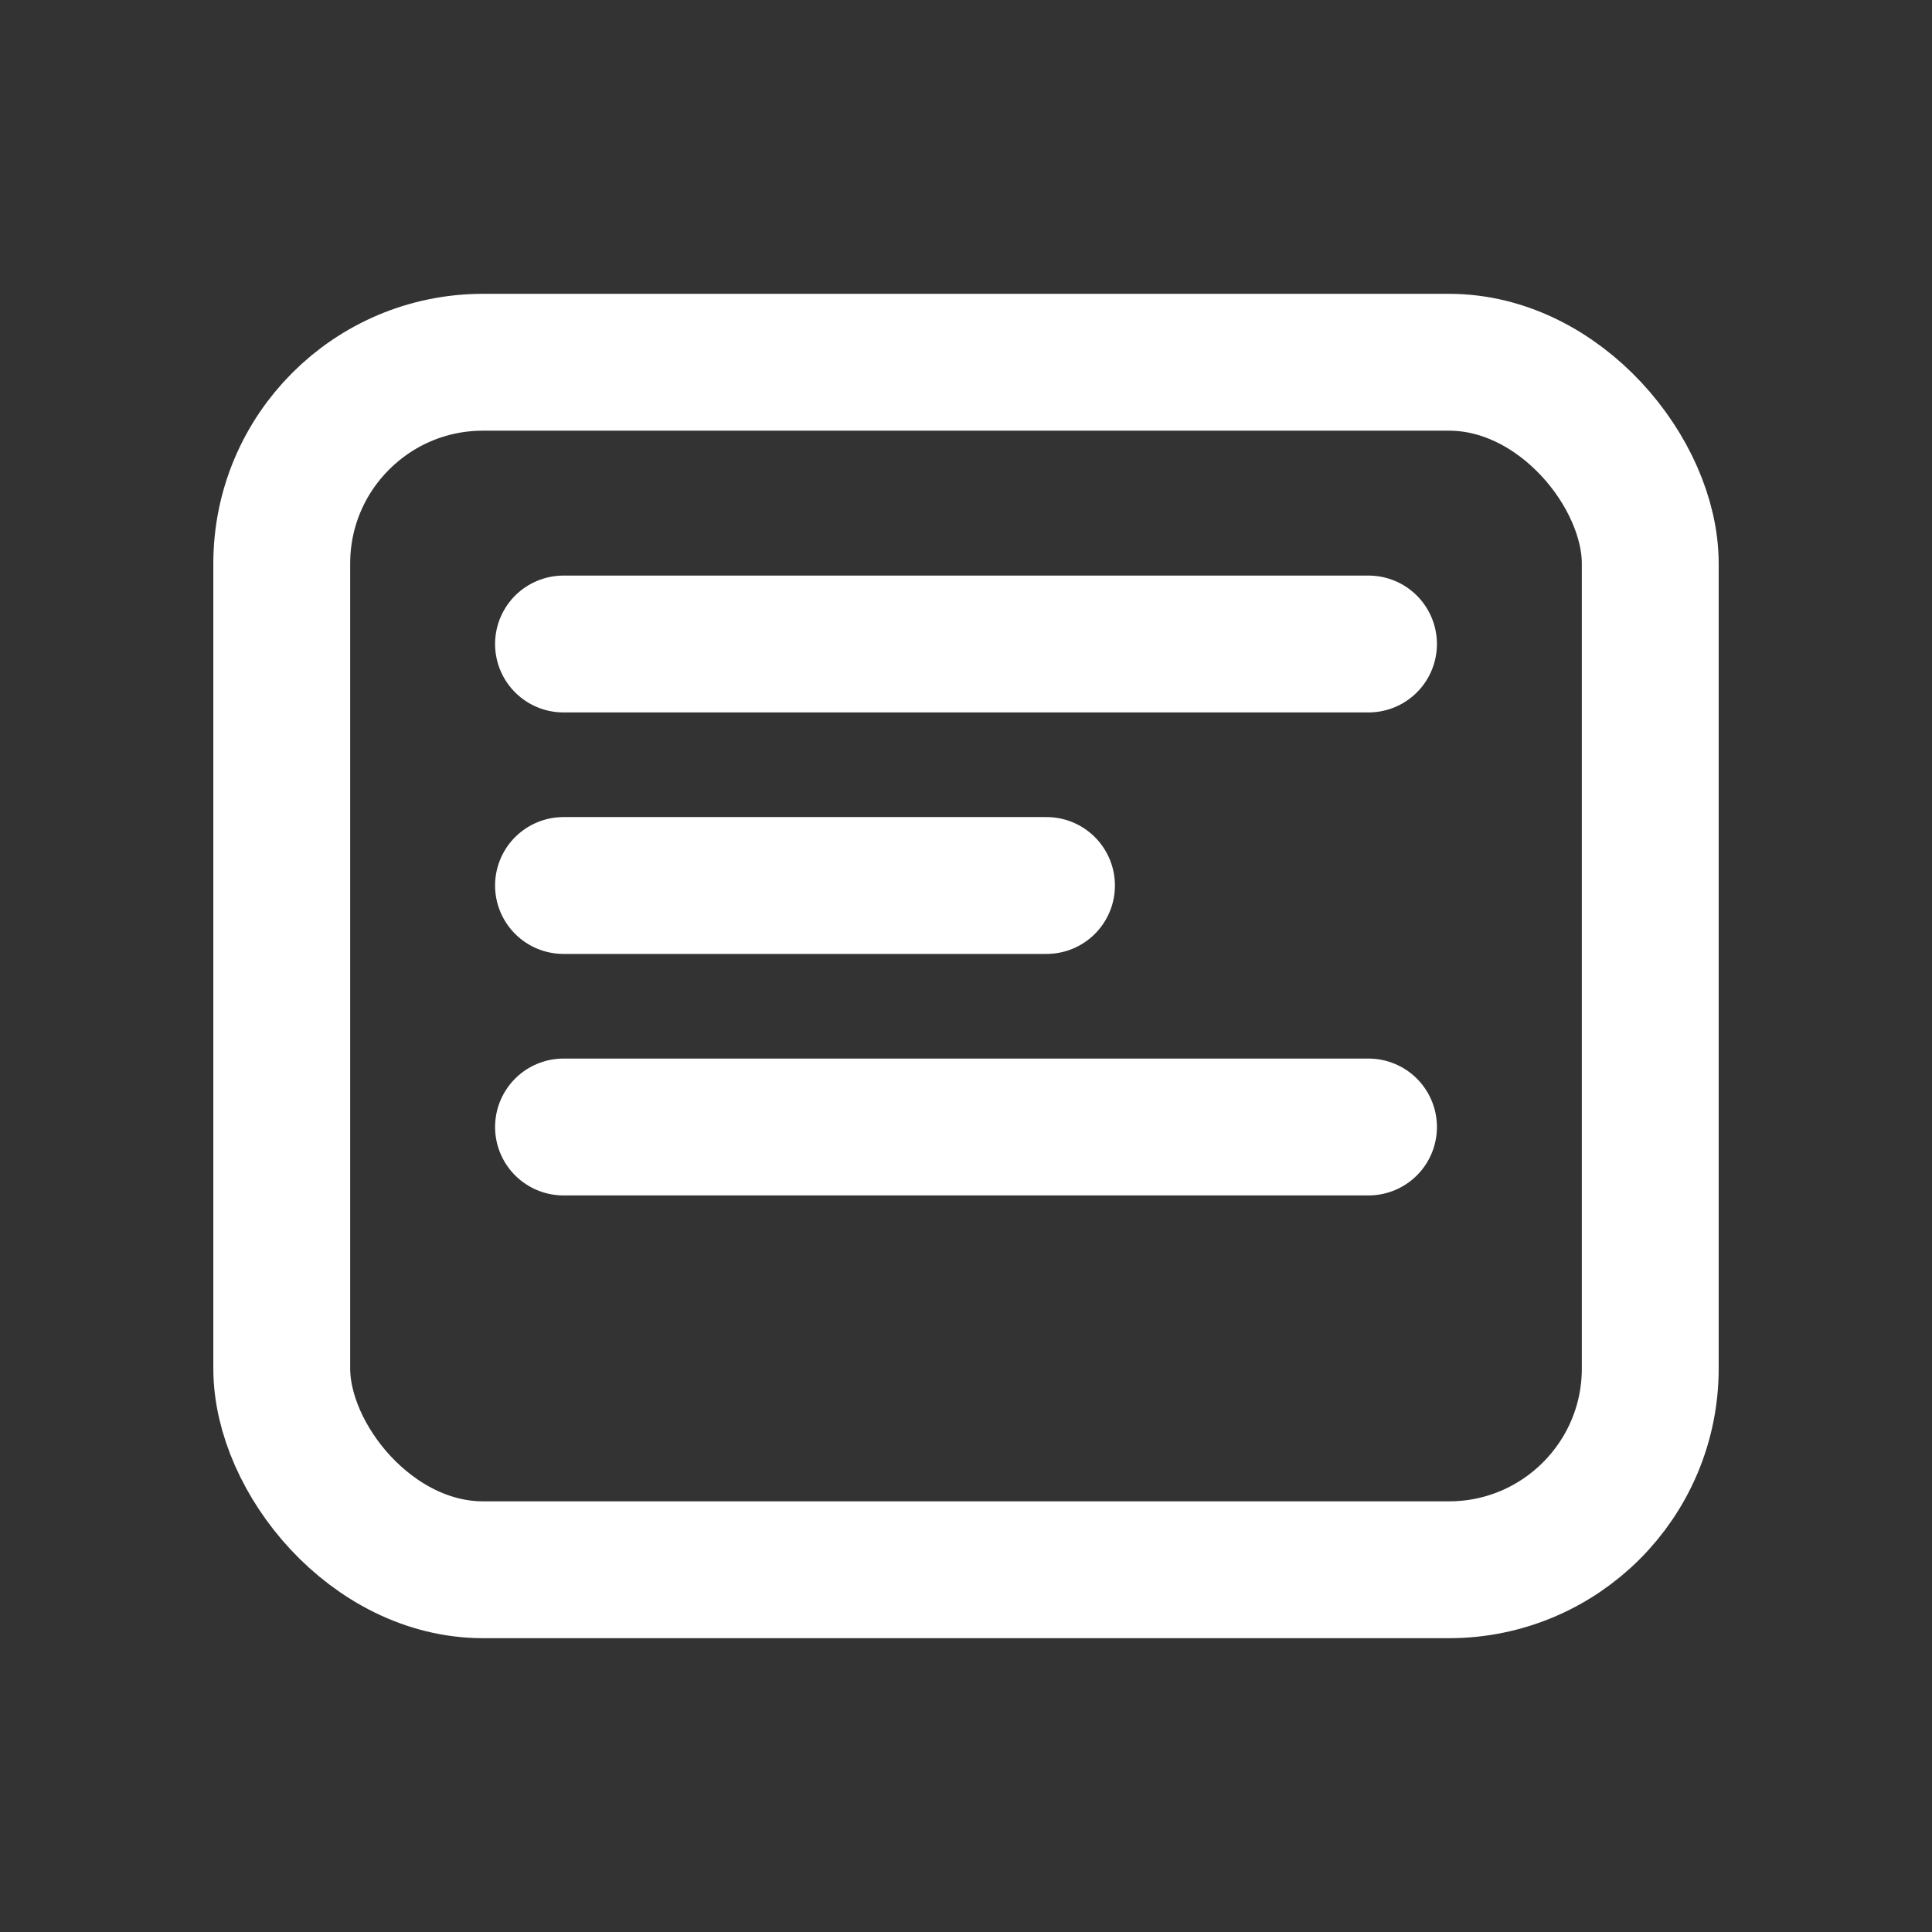
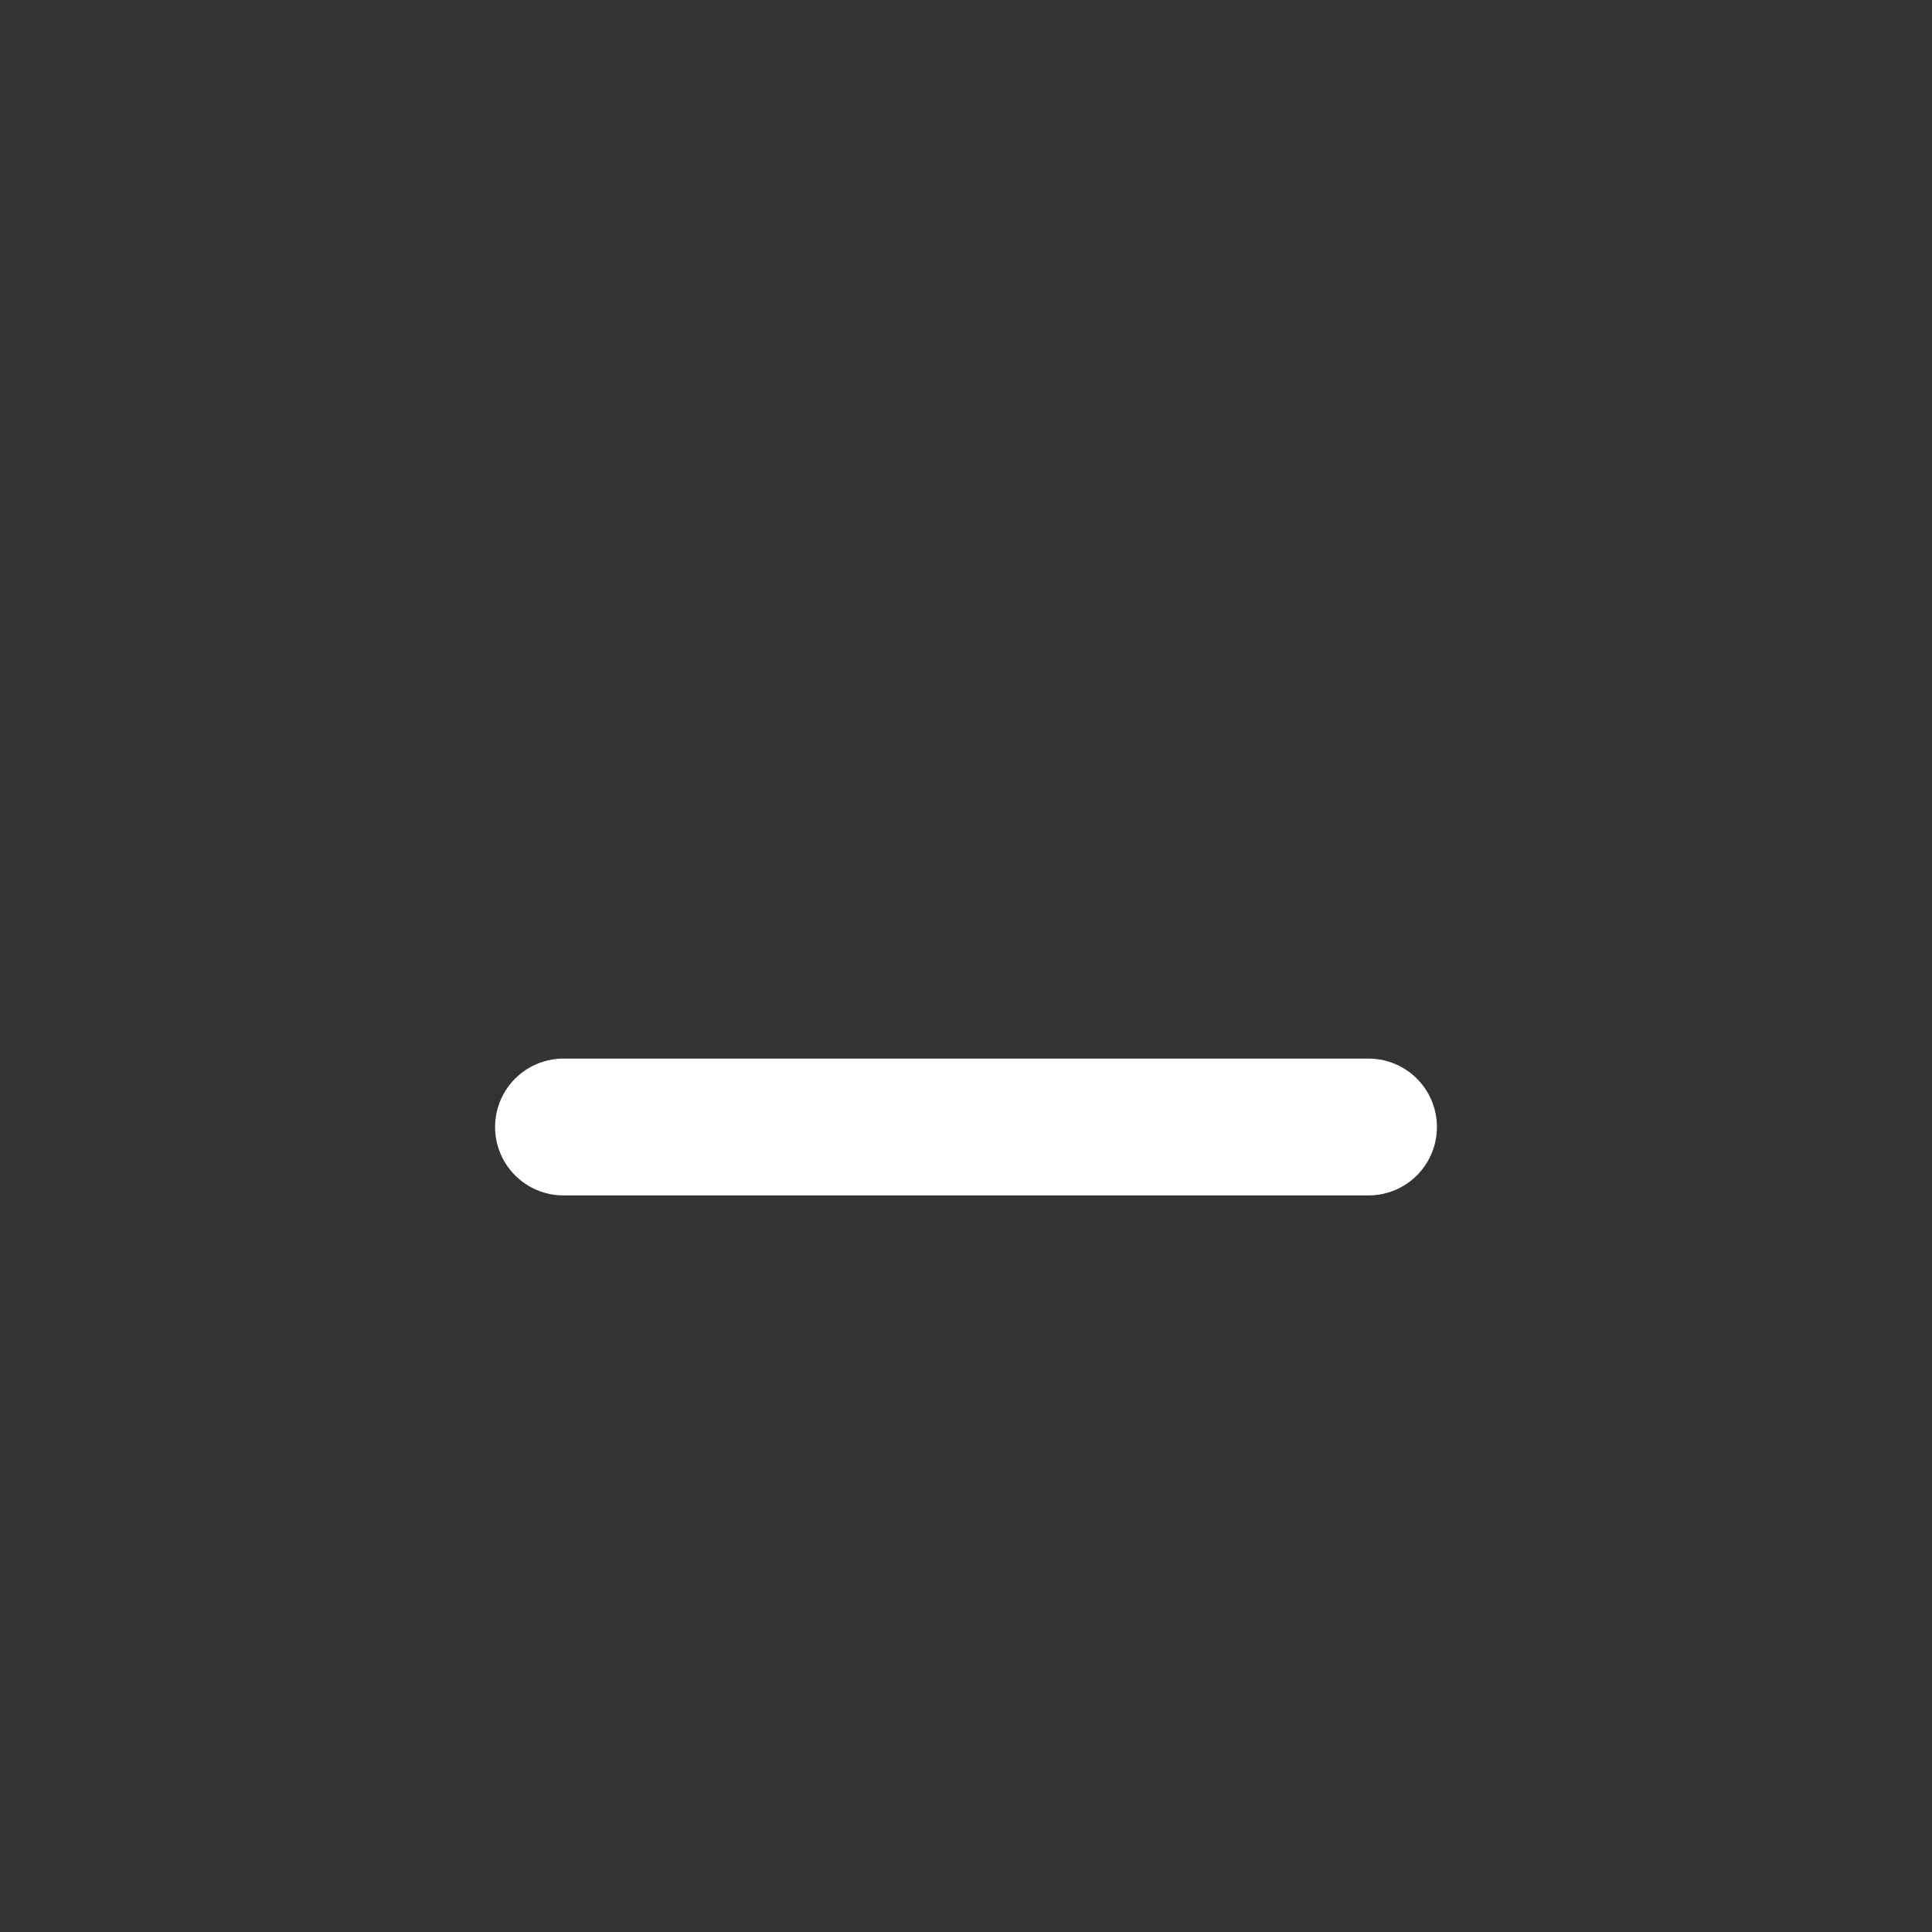
<svg xmlns="http://www.w3.org/2000/svg" viewBox="0 0 24 24" fill="none" stroke="#FFFFFF" stroke-width="1.7" stroke-linecap="round" stroke-linejoin="round">
  <rect x="0" y="0" width="24" height="24" fill="#333333" stroke="none" />
-   <rect x="3.5" y="4.5" width="17" height="15" rx="2.5" />
-   <path d="M7 8h10" />
-   <path d="M7 11h6" />
  <path d="M7 14h10" />
</svg>